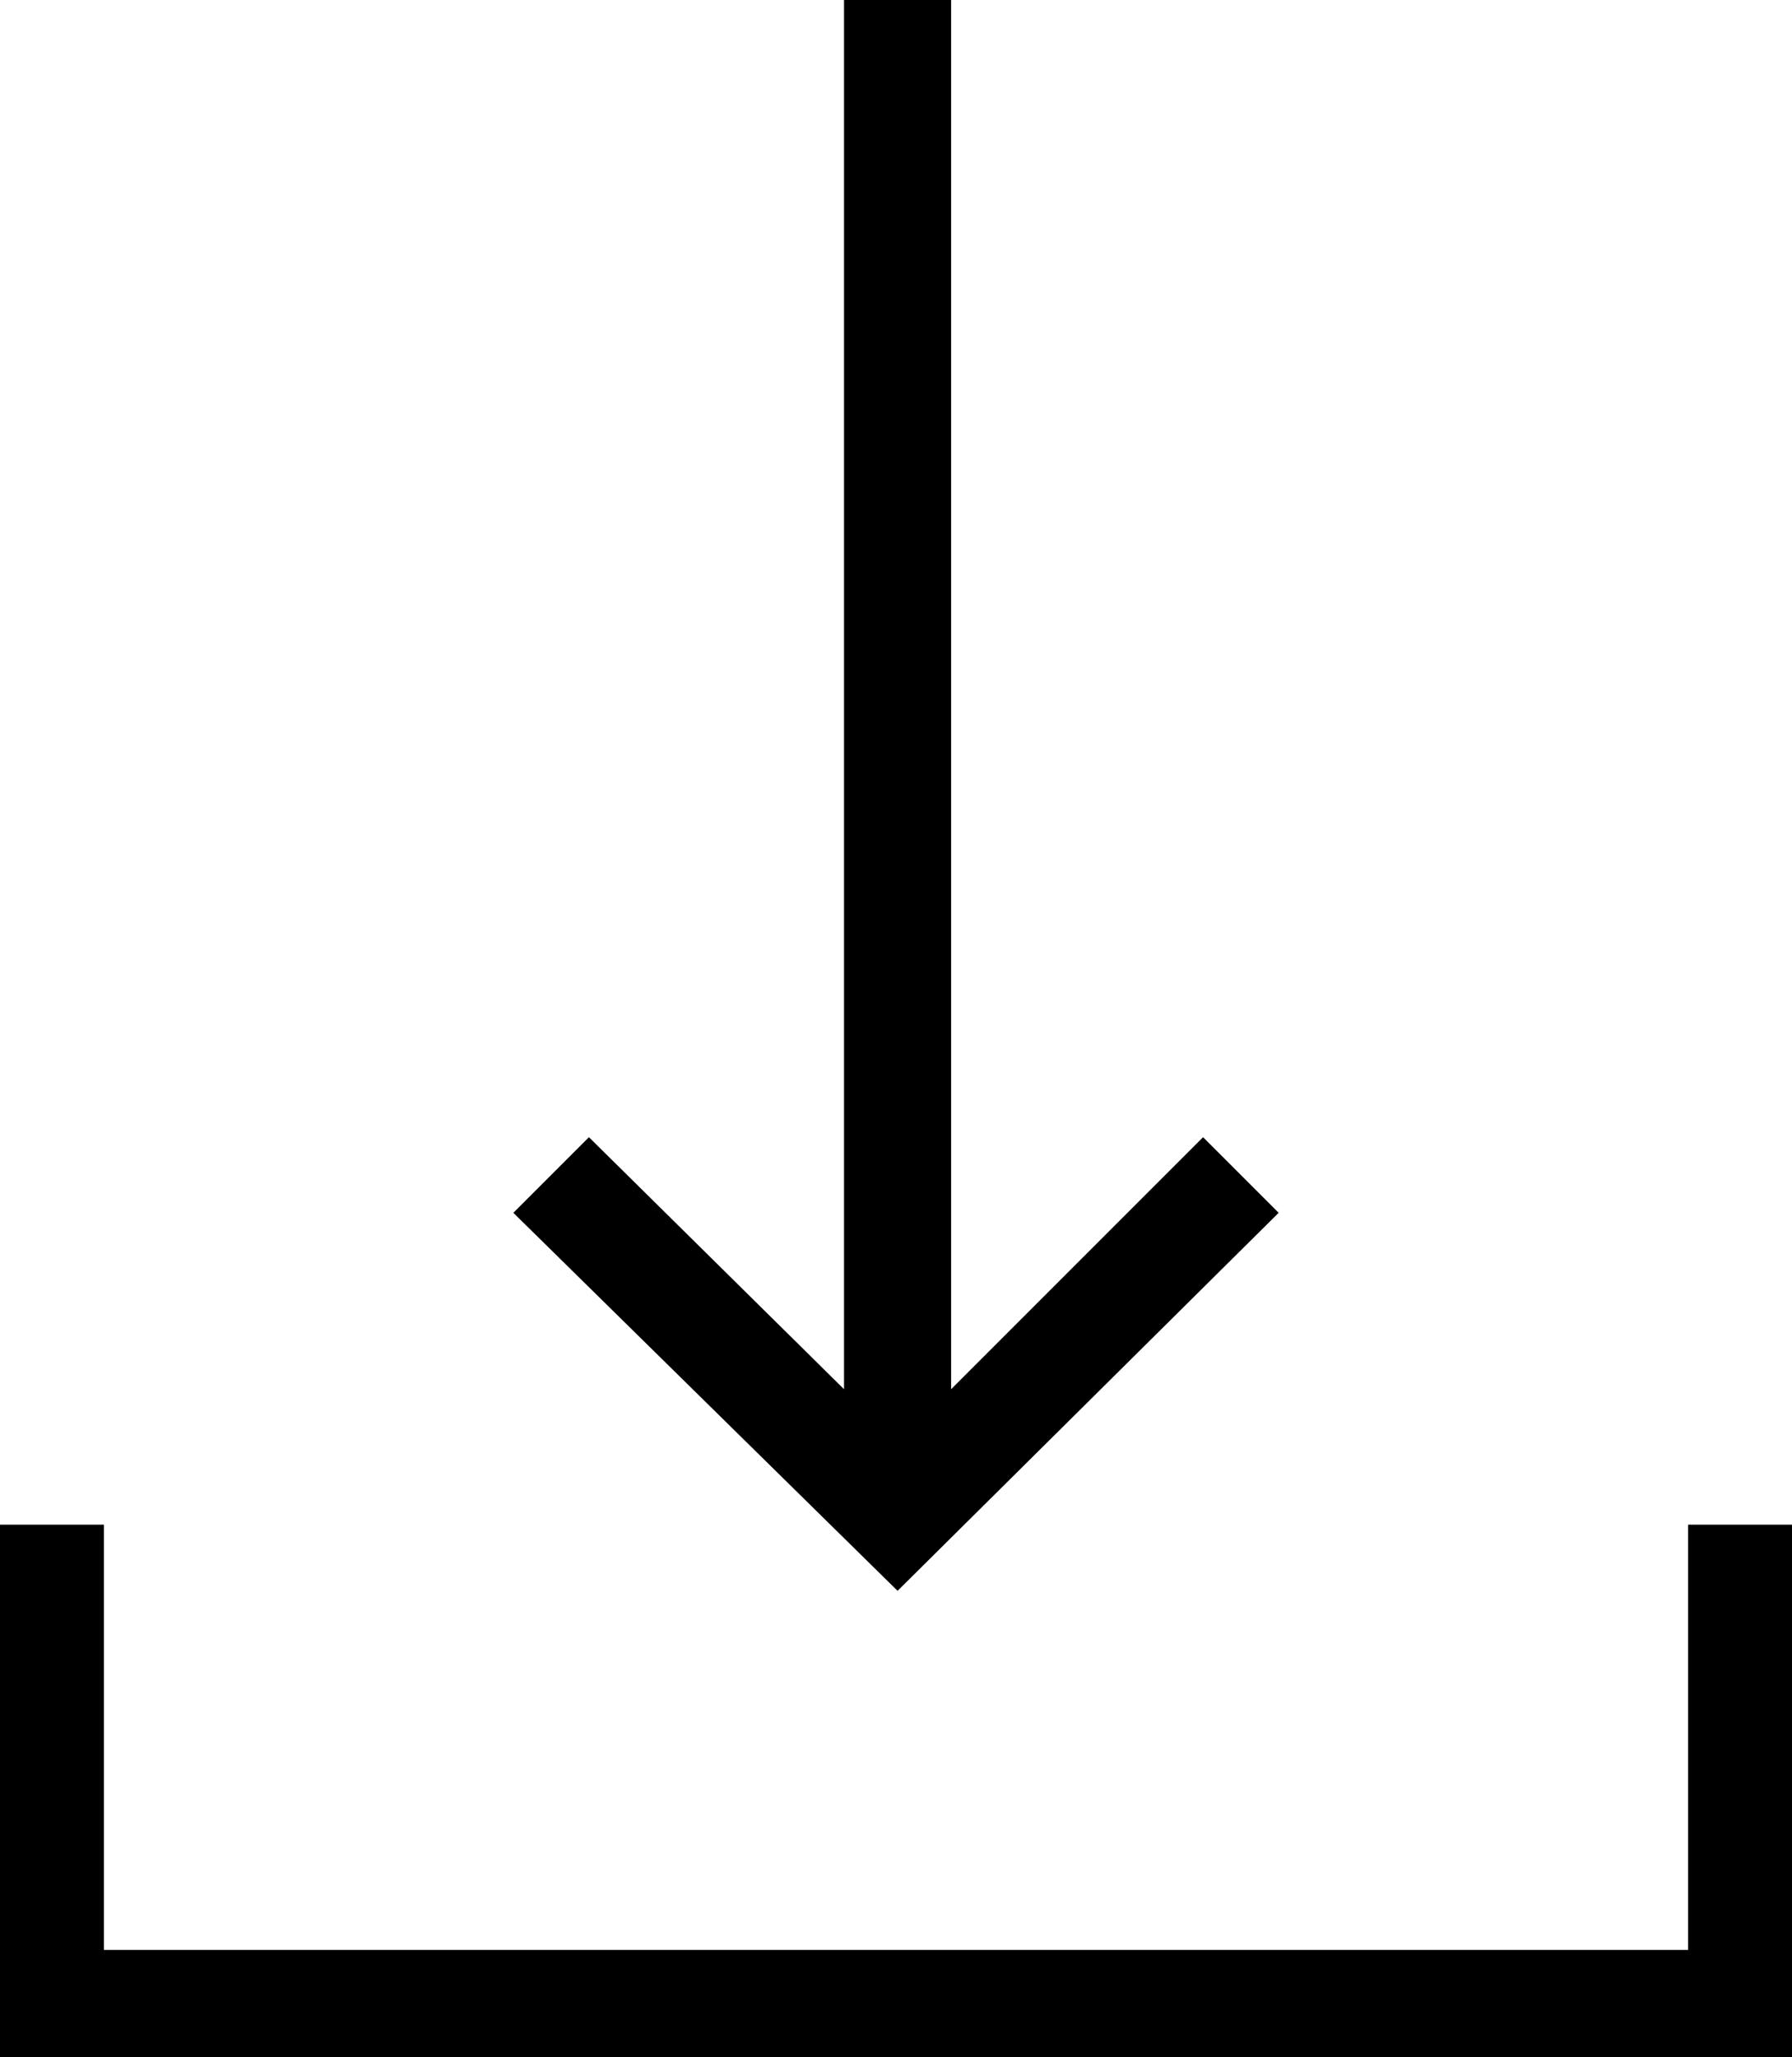
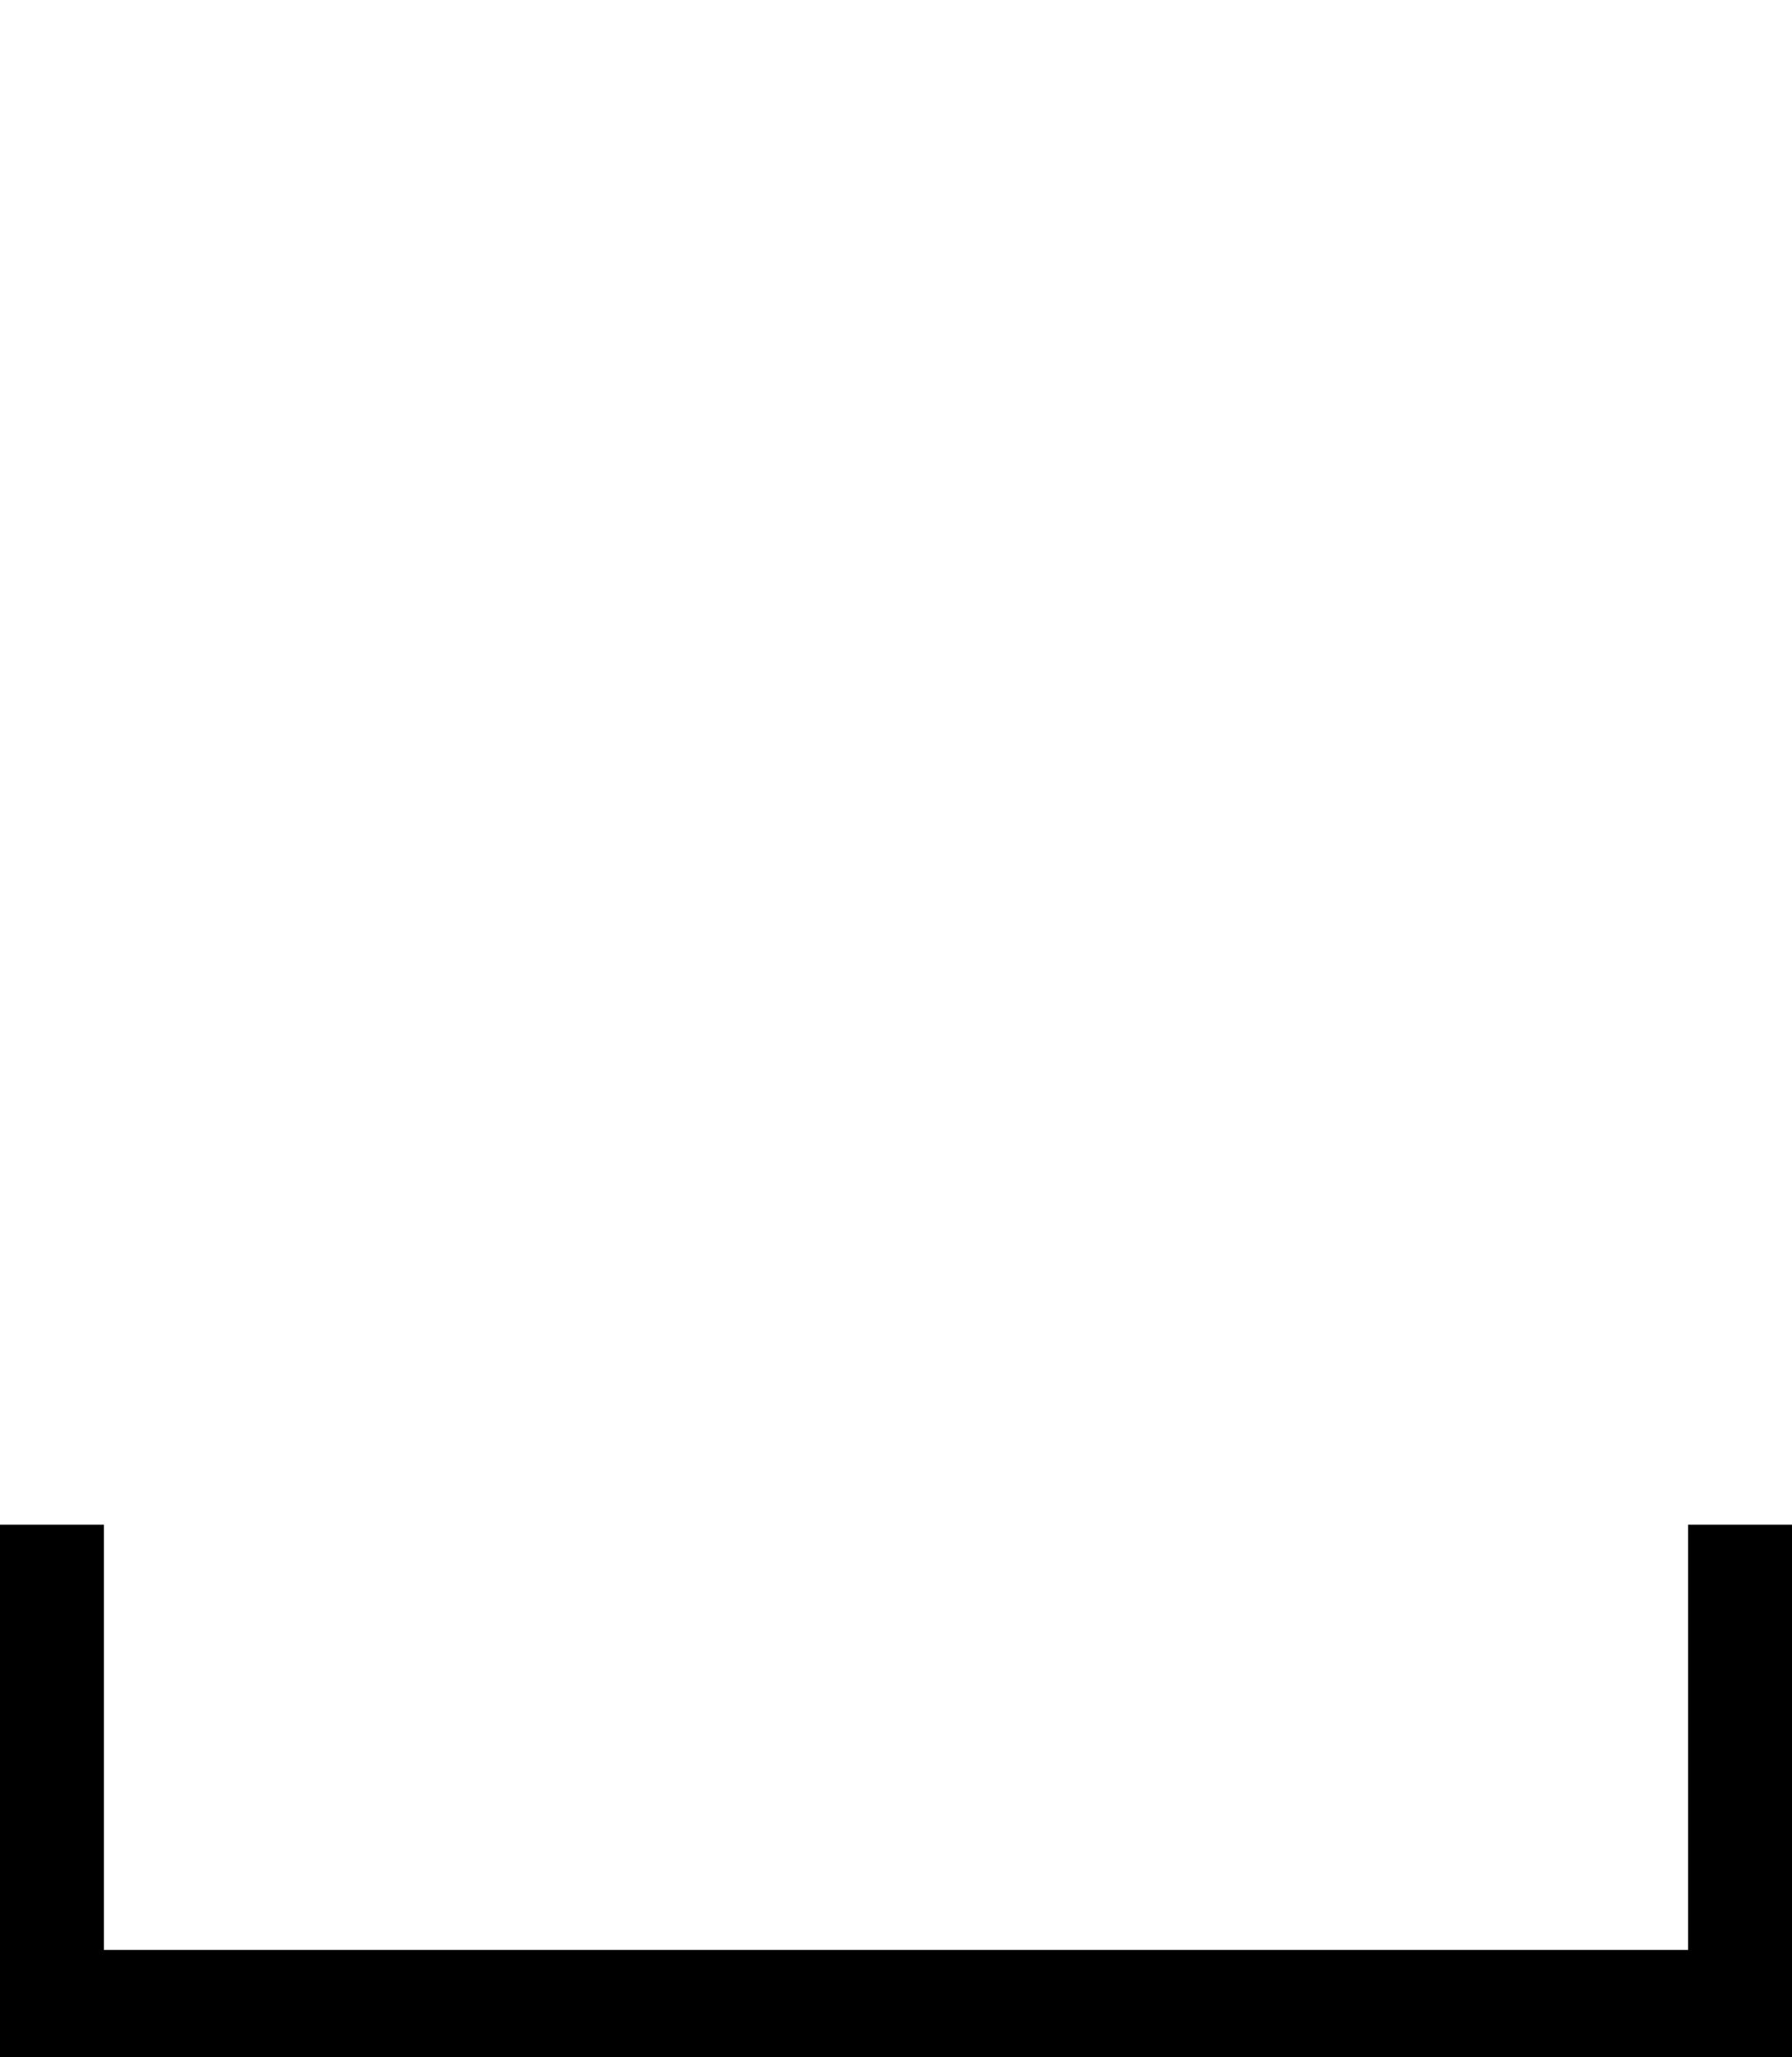
<svg xmlns="http://www.w3.org/2000/svg" version="1.1" id="Layer_1" x="0px" y="0px" viewBox="0 0 56.9 65.3" style="enable-background:new 0 0 56.9 65.3;" xml:space="preserve">
  <g>
    <polygon points="53.6,48.4 53.6,61.9 3.3,61.9 3.3,48.4 0,48.4 0,65.3 56.9,65.3 56.9,48.4  " />
-     <polygon points="40.6,38.5 38.2,36.1 30.2,44.1 30.2,0 26.8,0 26.8,44.1 18.7,36.1 16.3,38.5 28.5,50.5  " />
  </g>
</svg>